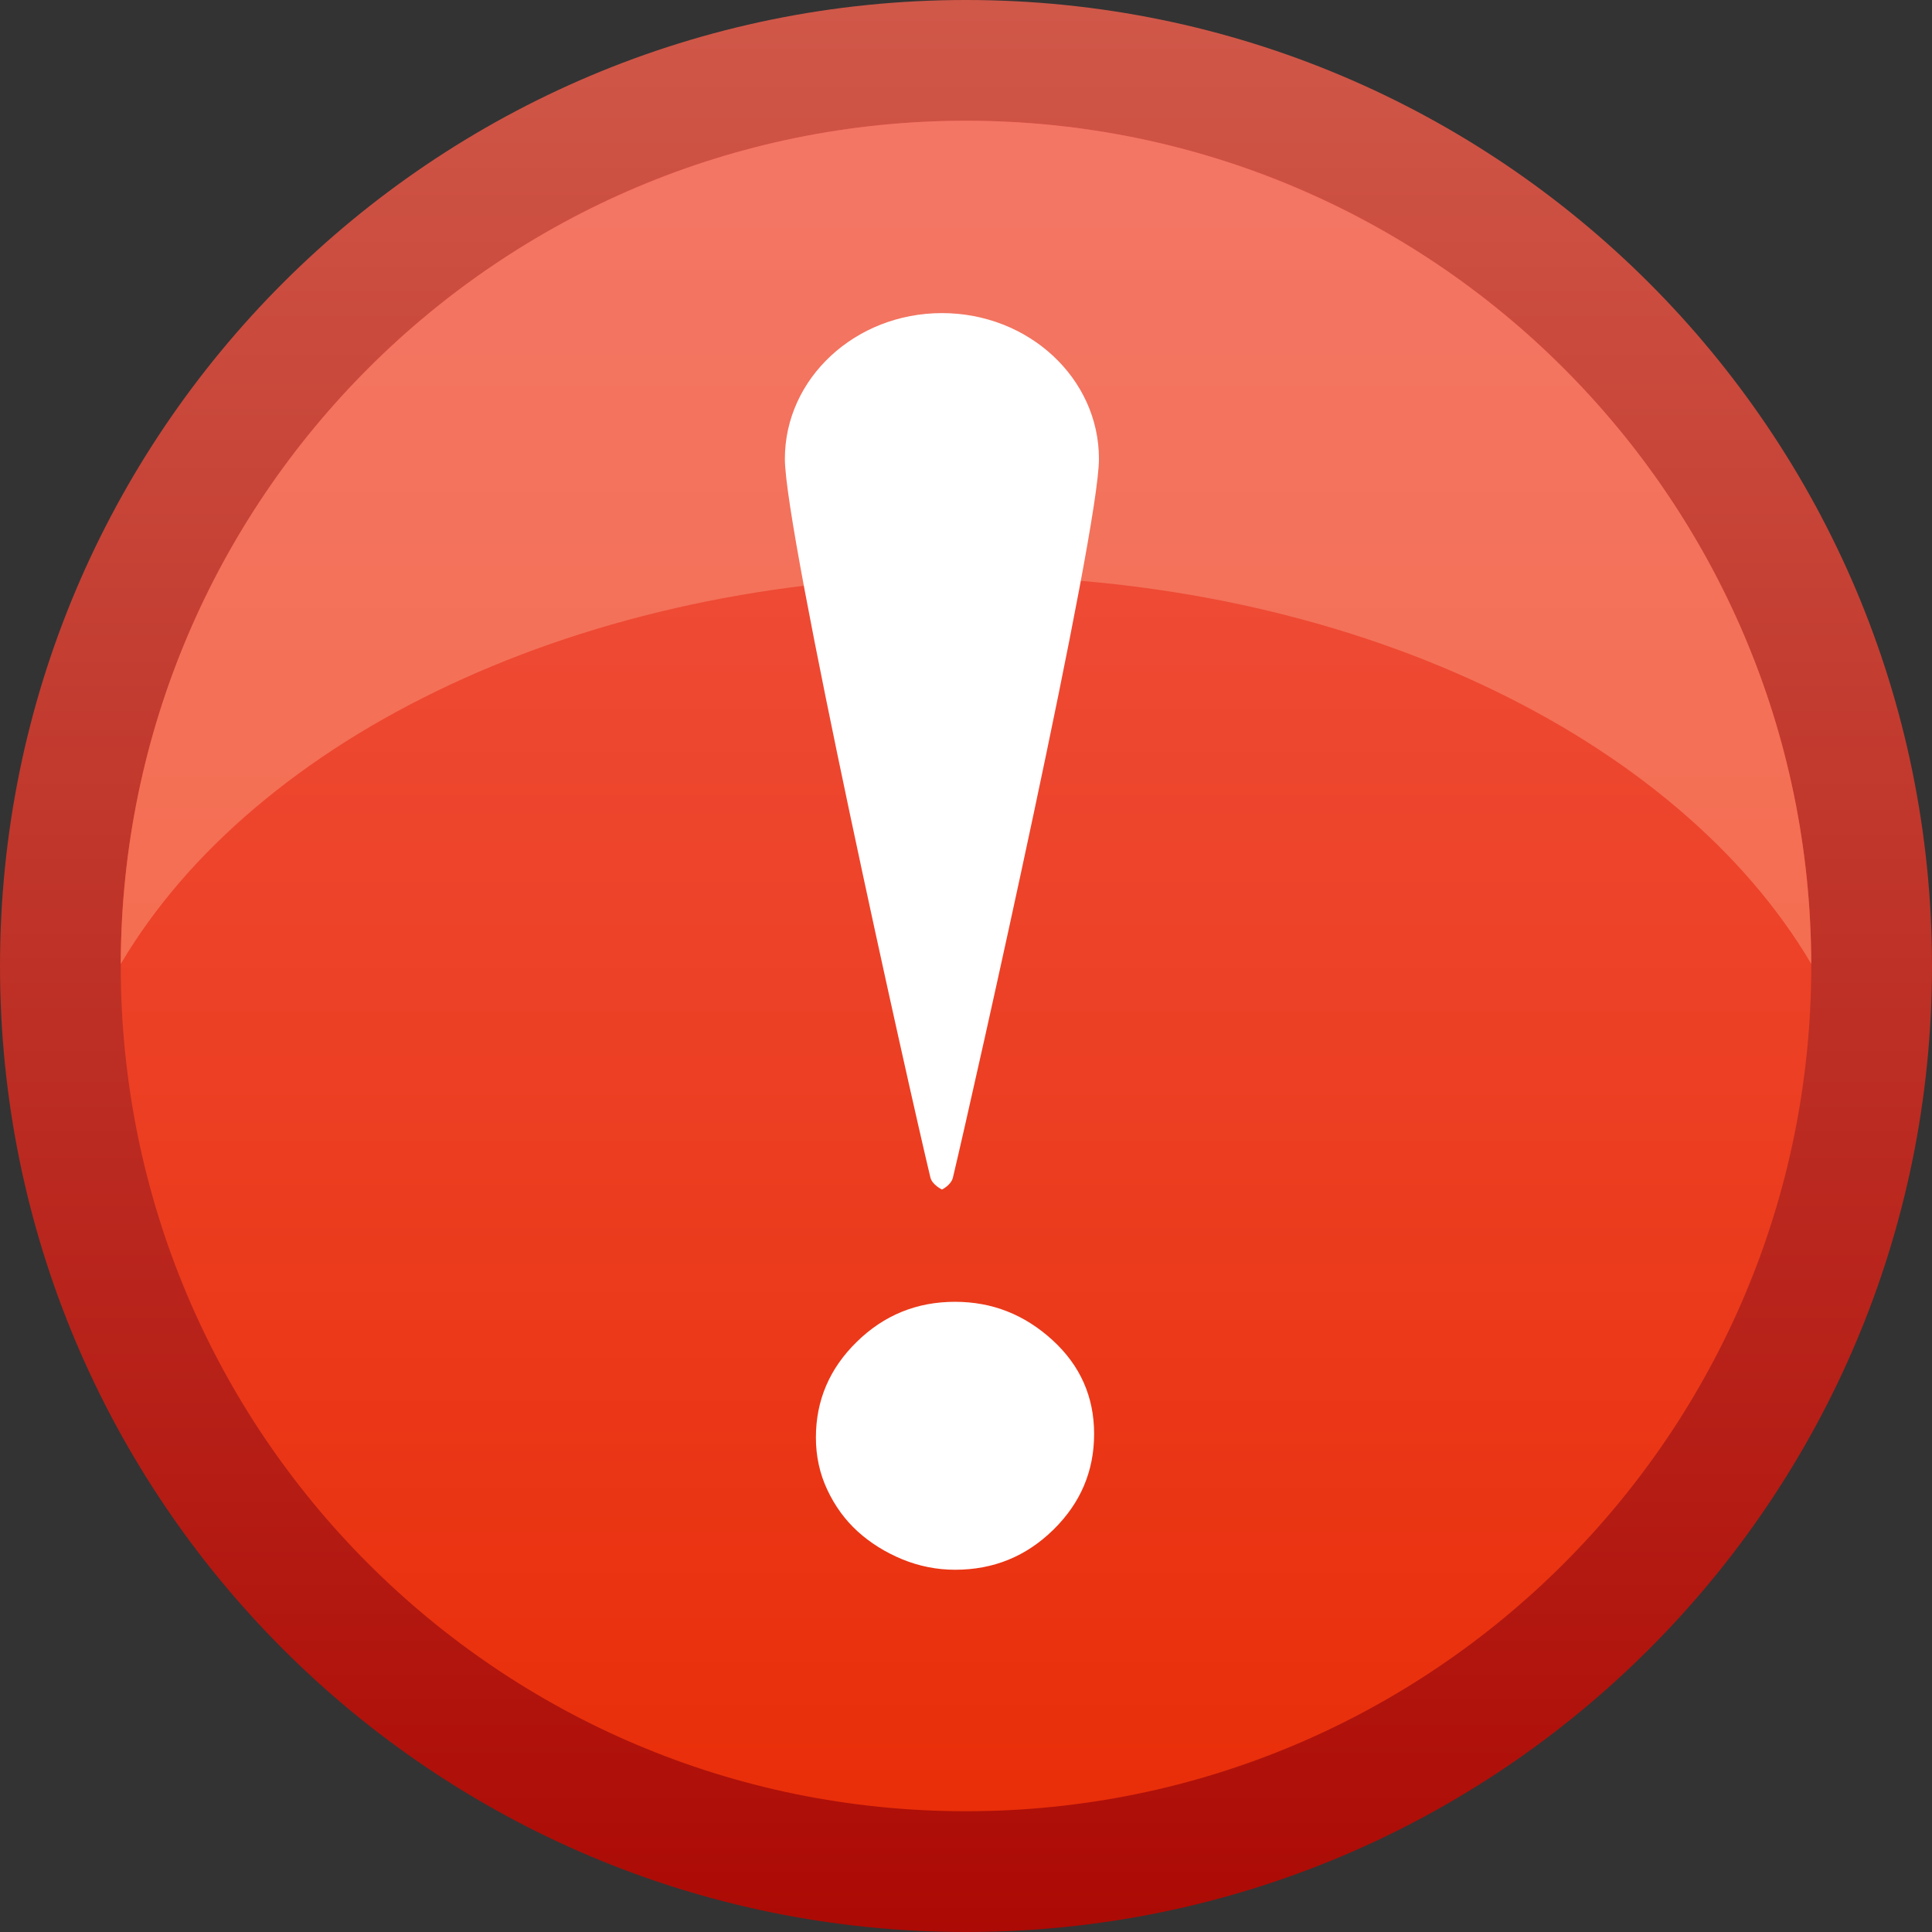
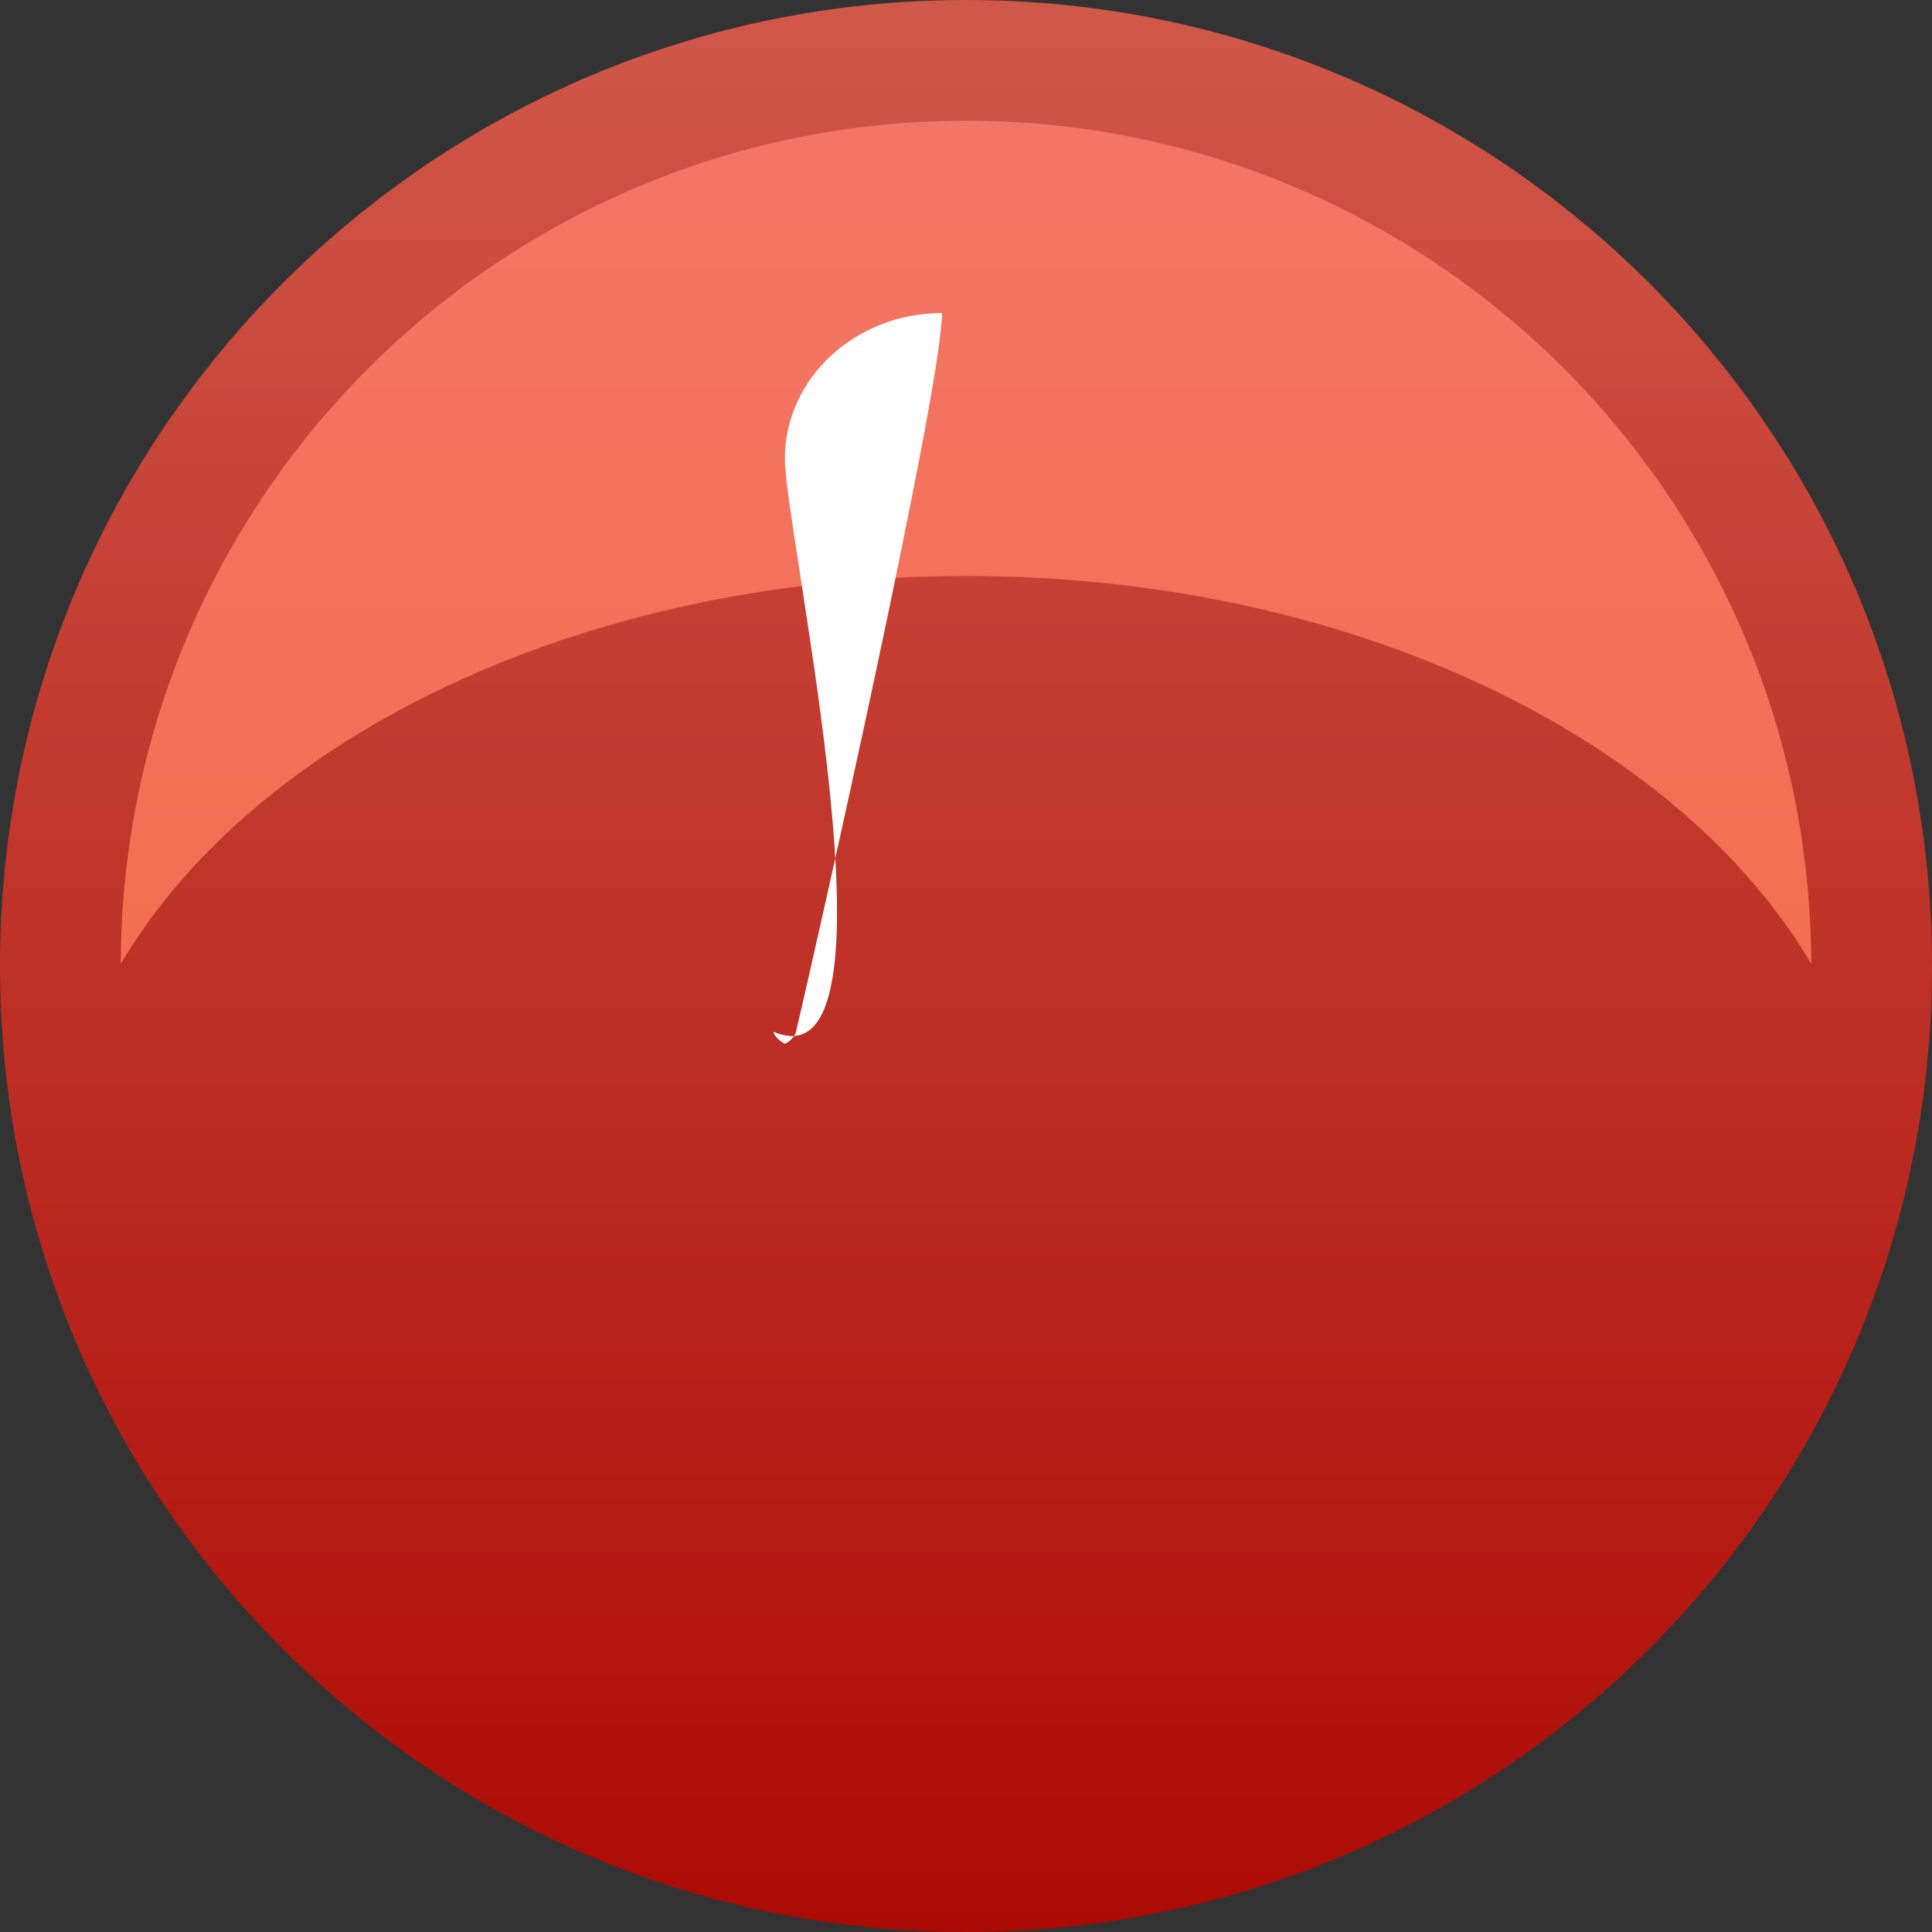
<svg xmlns="http://www.w3.org/2000/svg" version="1.1" id="Layer_1" x="0px" y="0px" width="16px" height="16px" viewBox="0 0 16 16" enable-background="new 0 0 16 16" xml:space="preserve">
  <rect x="0" y="0" width="16" height="16" fill="#333333" stroke="none" />
  <linearGradient id="SVGID_1_" gradientUnits="userSpaceOnUse" x1="2.752" y1="15.082" x2="4.084" y2="15.082" gradientTransform="matrix(0 12.027 -12.027 0 189.397 -33.069)">
    <stop offset="0" style="stop-color:#D05849" />
    <stop offset="1" style="stop-color:#AC0A04" />
  </linearGradient>
  <path fill="url(#SVGID_1_)" d="M8,0c4.419,0,8,3.582,8,8c0,4.419-3.581,8-8,8c-4.418,0-8-3.581-8-8C0,3.582,3.582,0,8,0" />
  <linearGradient id="SVGID_2_" gradientUnits="userSpaceOnUse" x1="2.738" y1="15.096" x2="4.072" y2="15.096" gradientTransform="matrix(0 10.523 -10.523 0 166.852 -27.812)">
    <stop offset="0" style="stop-color:#F05545" />
    <stop offset="1" style="stop-color:#E92E09" />
  </linearGradient>
-   <path fill="url(#SVGID_2_)" d="M8,1c3.866,0,7,3.133,7,7c0,3.866-3.134,7-7,7c-3.867,0-7-3.134-7-7C1,4.133,4.133,1,8,1" />
  <linearGradient id="SVGID_3_" gradientUnits="userSpaceOnUse" x1="3.19" y1="14.81" x2="4.523" y2="14.81" gradientTransform="matrix(0 -5.25 5.25 0 -69.754 24.758)">
    <stop offset="0" style="stop-color:#F46E51" />
    <stop offset="1" style="stop-color:#F37665" />
  </linearGradient>
  <path fill="url(#SVGID_3_)" d="M8,1c3.859,0,6.991,3.124,7,6.982C13.888,6.099,11.173,4.77,8,4.77c-3.173,0-5.888,1.33-7,3.213  C1.009,4.124,4.14,1,8,1" />
-   <path fill="#FFFFFF" d="M7.801,2.593c0.718,0,1.3,0.54,1.3,1.207c0,0.614-1.035,5.22-1.209,5.951c-0.015,0.064-0.091,0.1-0.091,0.1  s-0.081-0.038-0.096-0.1C7.532,9.032,6.5,4.415,6.5,3.8C6.5,3.133,7.083,2.593,7.801,2.593" />
-   <path fill="#FFFFFF" d="M6.757,11.905c0-0.308,0.113-0.572,0.338-0.792c0.226-0.222,0.498-0.332,0.814-0.332  c0.308,0,0.576,0.106,0.807,0.317s0.345,0.471,0.345,0.777c0,0.308-0.112,0.572-0.337,0.793C8.498,12.89,8.227,13,7.91,13  c-0.154,0-0.3-0.03-0.439-0.087c-0.14-0.058-0.263-0.135-0.368-0.23c-0.105-0.096-0.189-0.211-0.252-0.346  C6.788,12.203,6.757,12.059,6.757,11.905" />
+   <path fill="#FFFFFF" d="M7.801,2.593c0,0.614-1.035,5.22-1.209,5.951c-0.015,0.064-0.091,0.1-0.091,0.1  s-0.081-0.038-0.096-0.1C7.532,9.032,6.5,4.415,6.5,3.8C6.5,3.133,7.083,2.593,7.801,2.593" />
</svg>